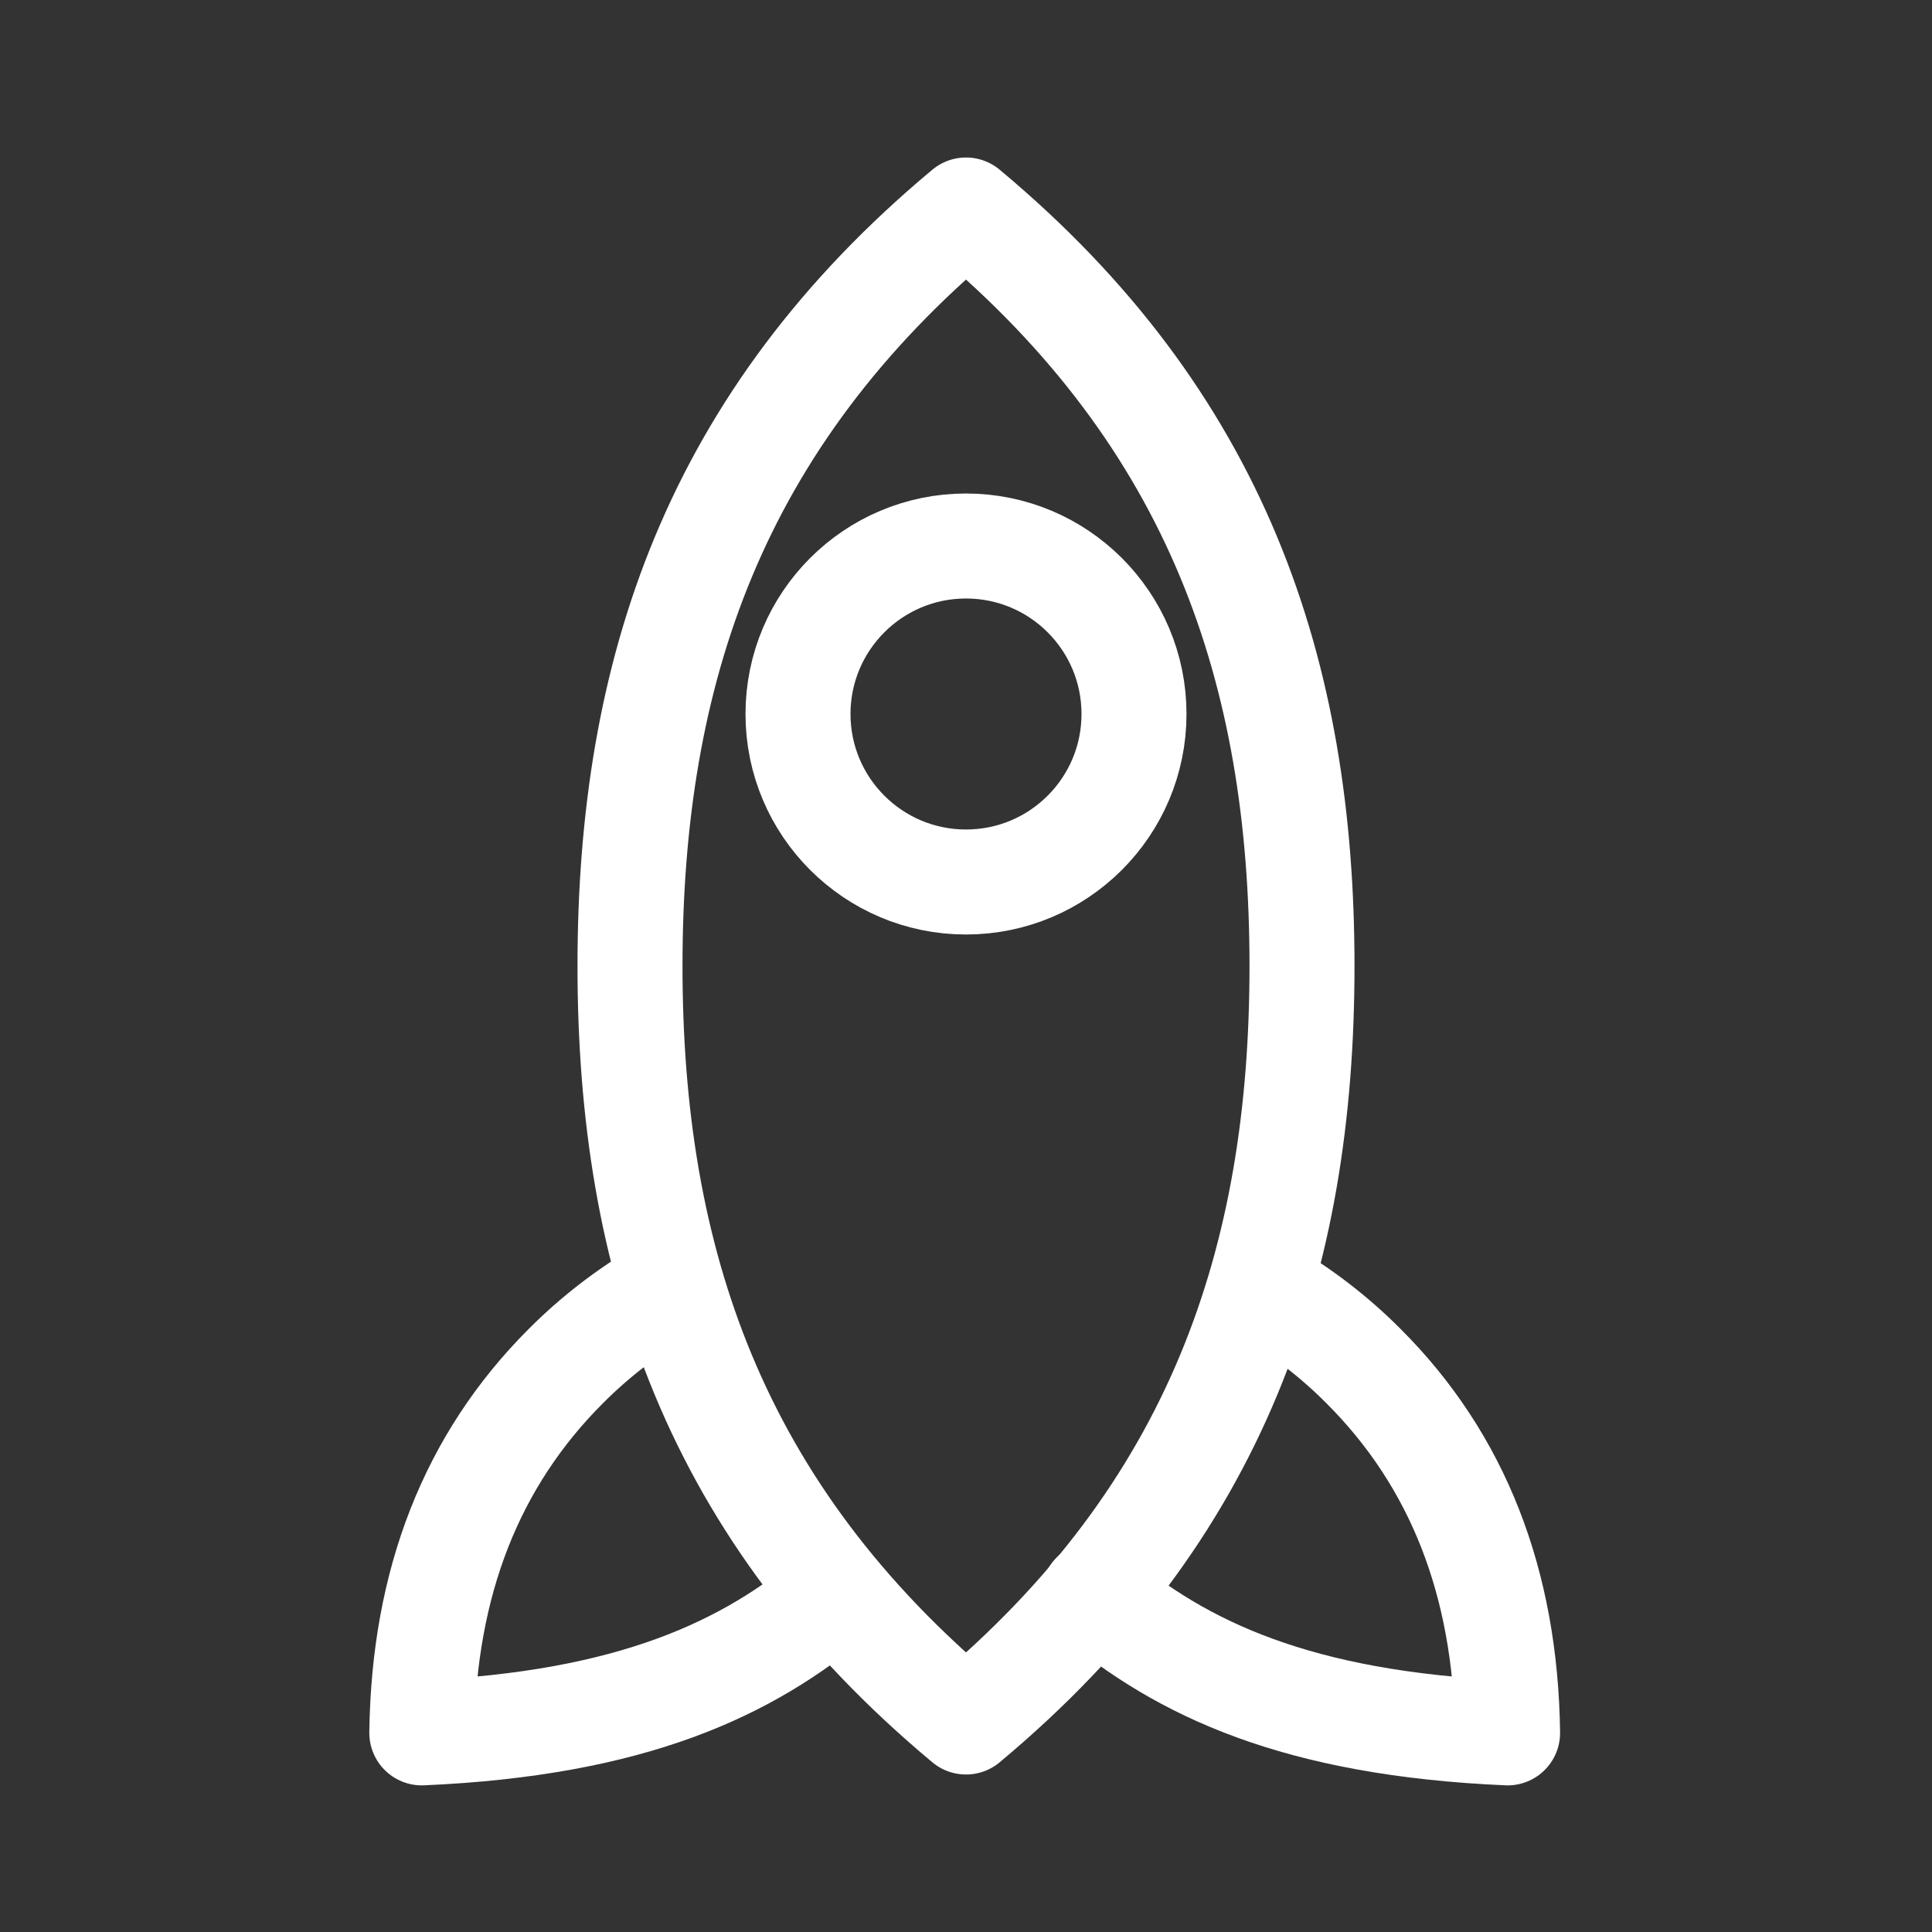
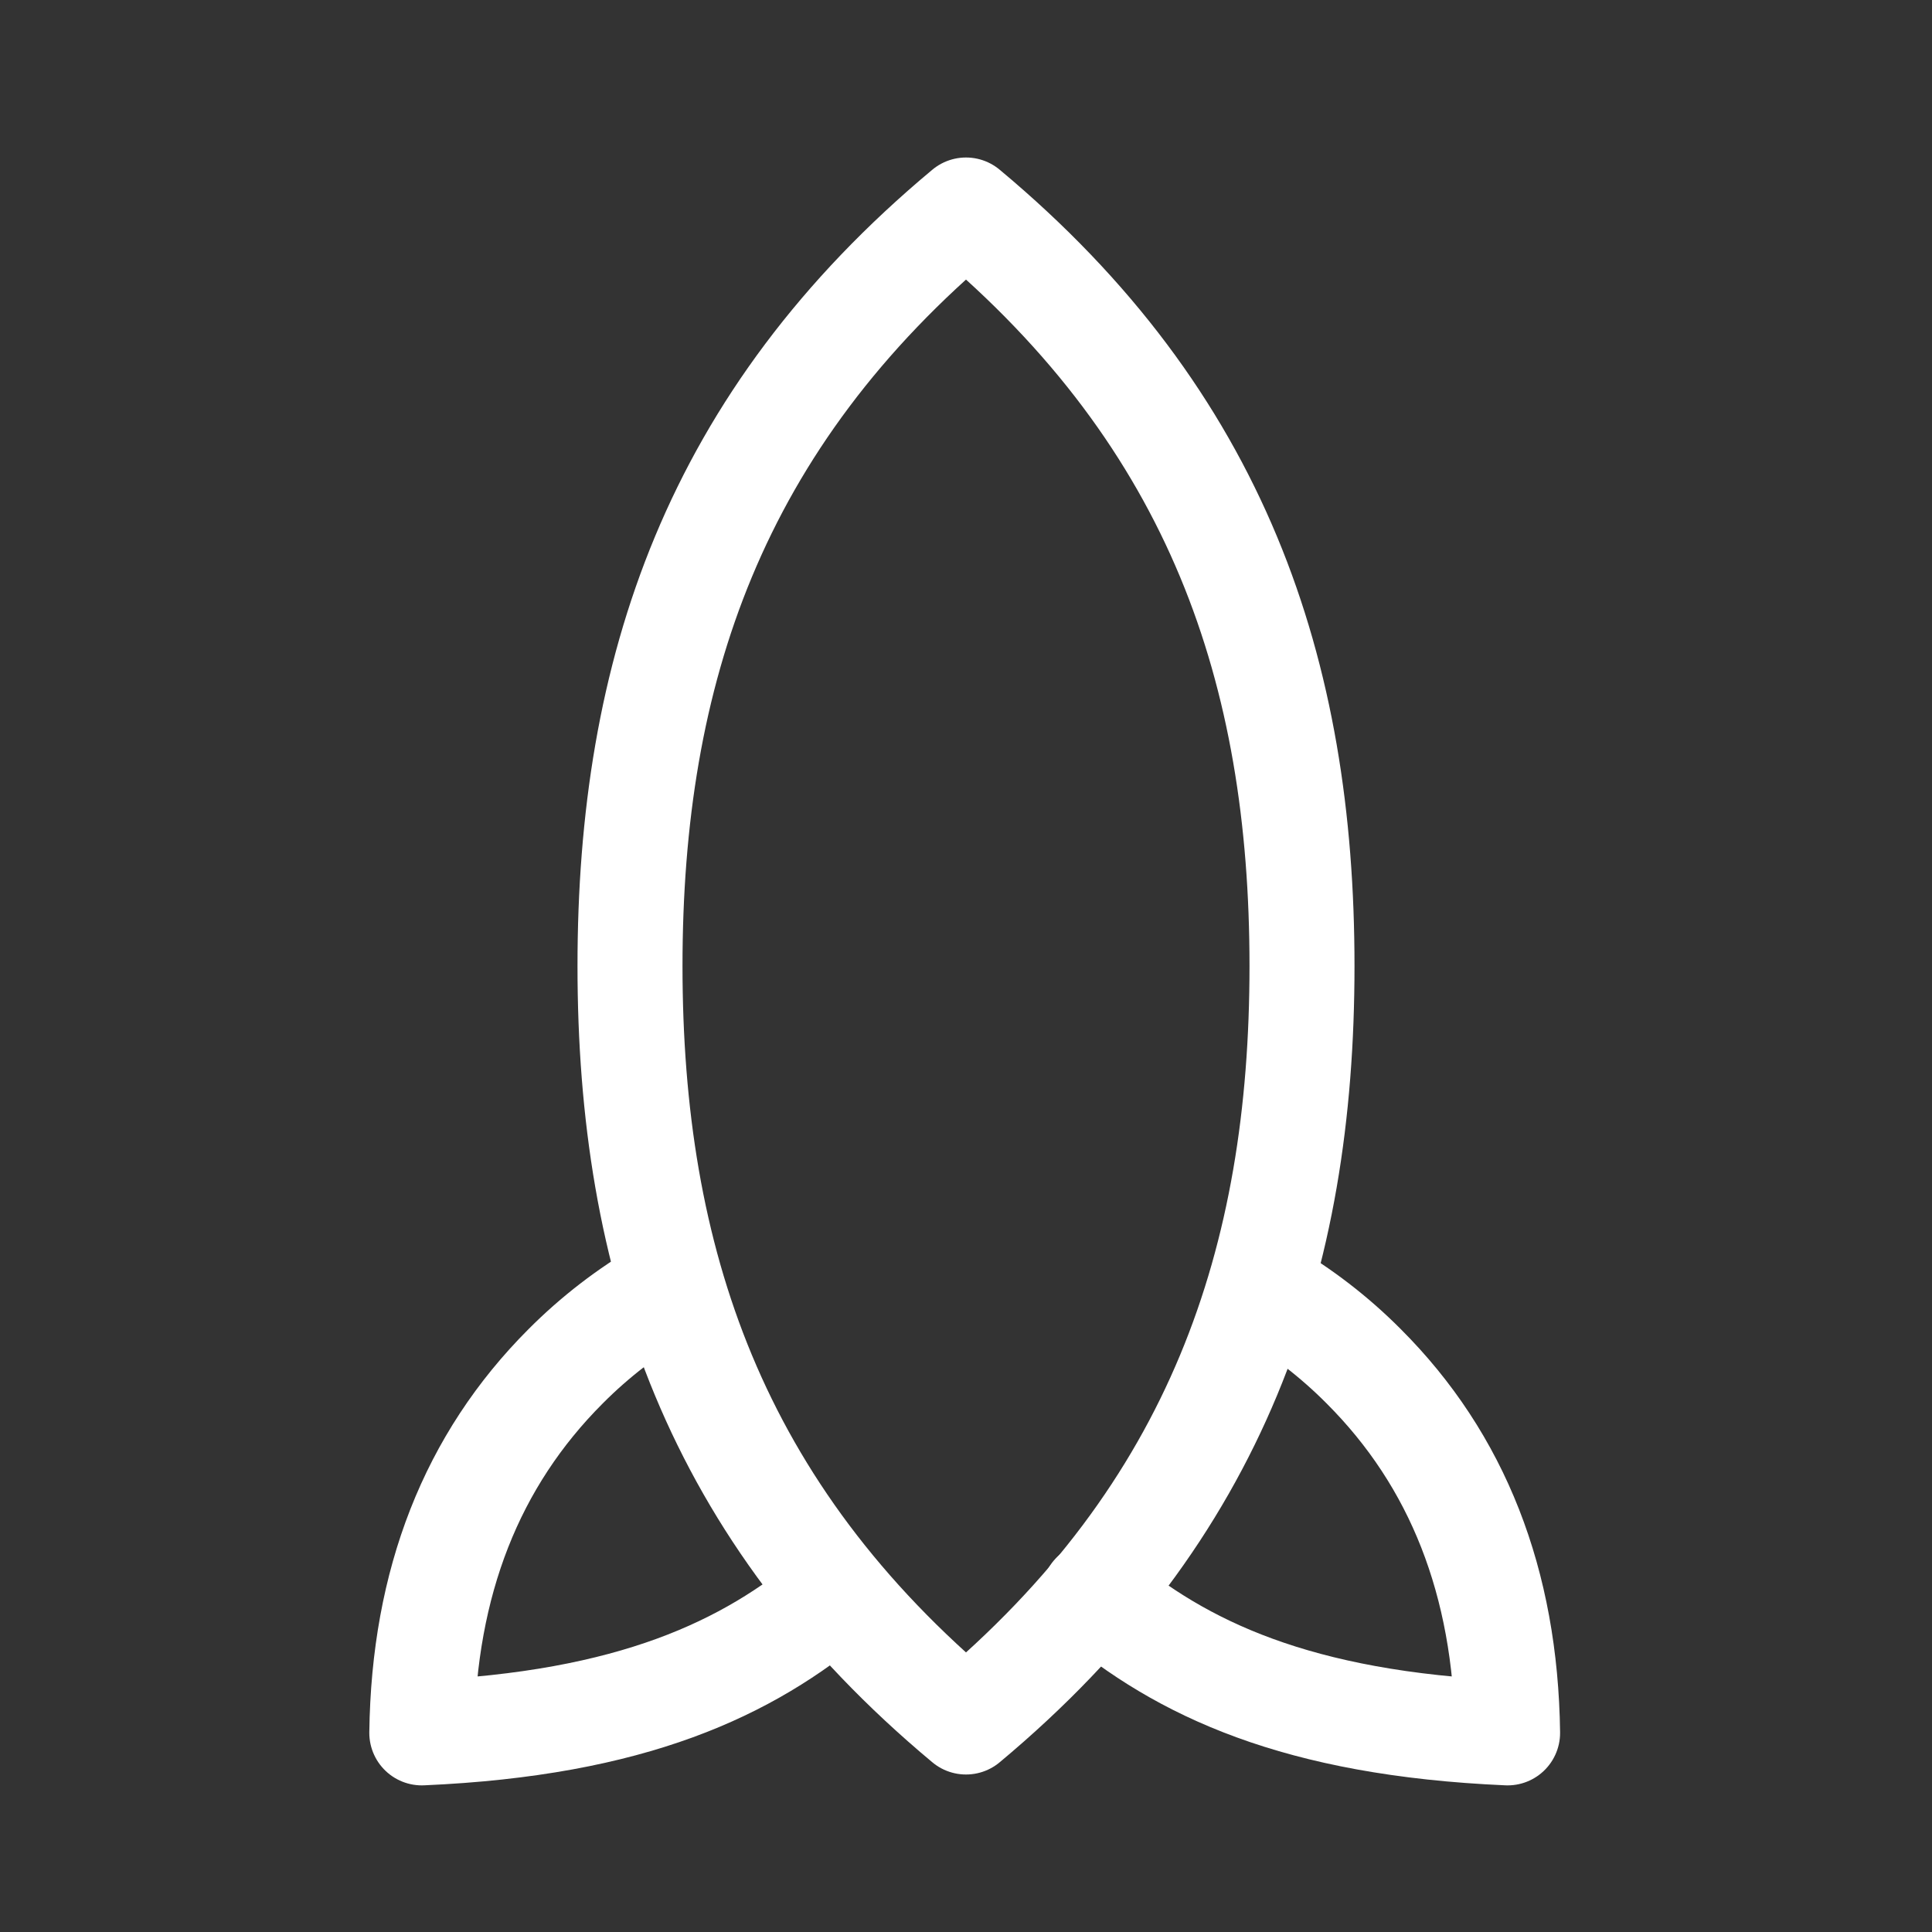
<svg xmlns="http://www.w3.org/2000/svg" width="46" height="46" viewBox="0 0 46 46" fill="none">
  <rect x="0" y="0" width="46" height="46" fill="#333333" stroke="none" />
  <path fill-rule="evenodd" clip-rule="evenodd" d="M23 41C29 35.996 31 29.996 31 23C31 16.004 29 10.004 23 5C17 10.004 15 16.004 15 23C15 29.996 17 35.996 23 41Z" stroke="white" stroke-width="2.5" stroke-linecap="round" stroke-linejoin="round" />
  <path d="M30.125 30.725C30.981 31.221 31.769 31.827 32.467 32.529C34.707 34.767 35.847 37.677 35.895 41.259C30.877 41.039 28.131 39.729 26.043 37.965M15.813 30.725C14.956 31.221 14.168 31.827 13.469 32.529C11.231 34.767 10.089 37.677 10.043 41.259C15.059 41.039 17.807 39.729 19.895 37.965" stroke="white" stroke-width="2.5" stroke-linecap="round" stroke-linejoin="round" />
-   <path d="M23 21C25.209 21 27 19.209 27 17C27 14.791 25.209 13 23 13C20.791 13 19 14.791 19 17C19 19.209 20.791 21 23 21Z" stroke="white" stroke-width="2.5" stroke-linecap="round" stroke-linejoin="round" />
</svg>